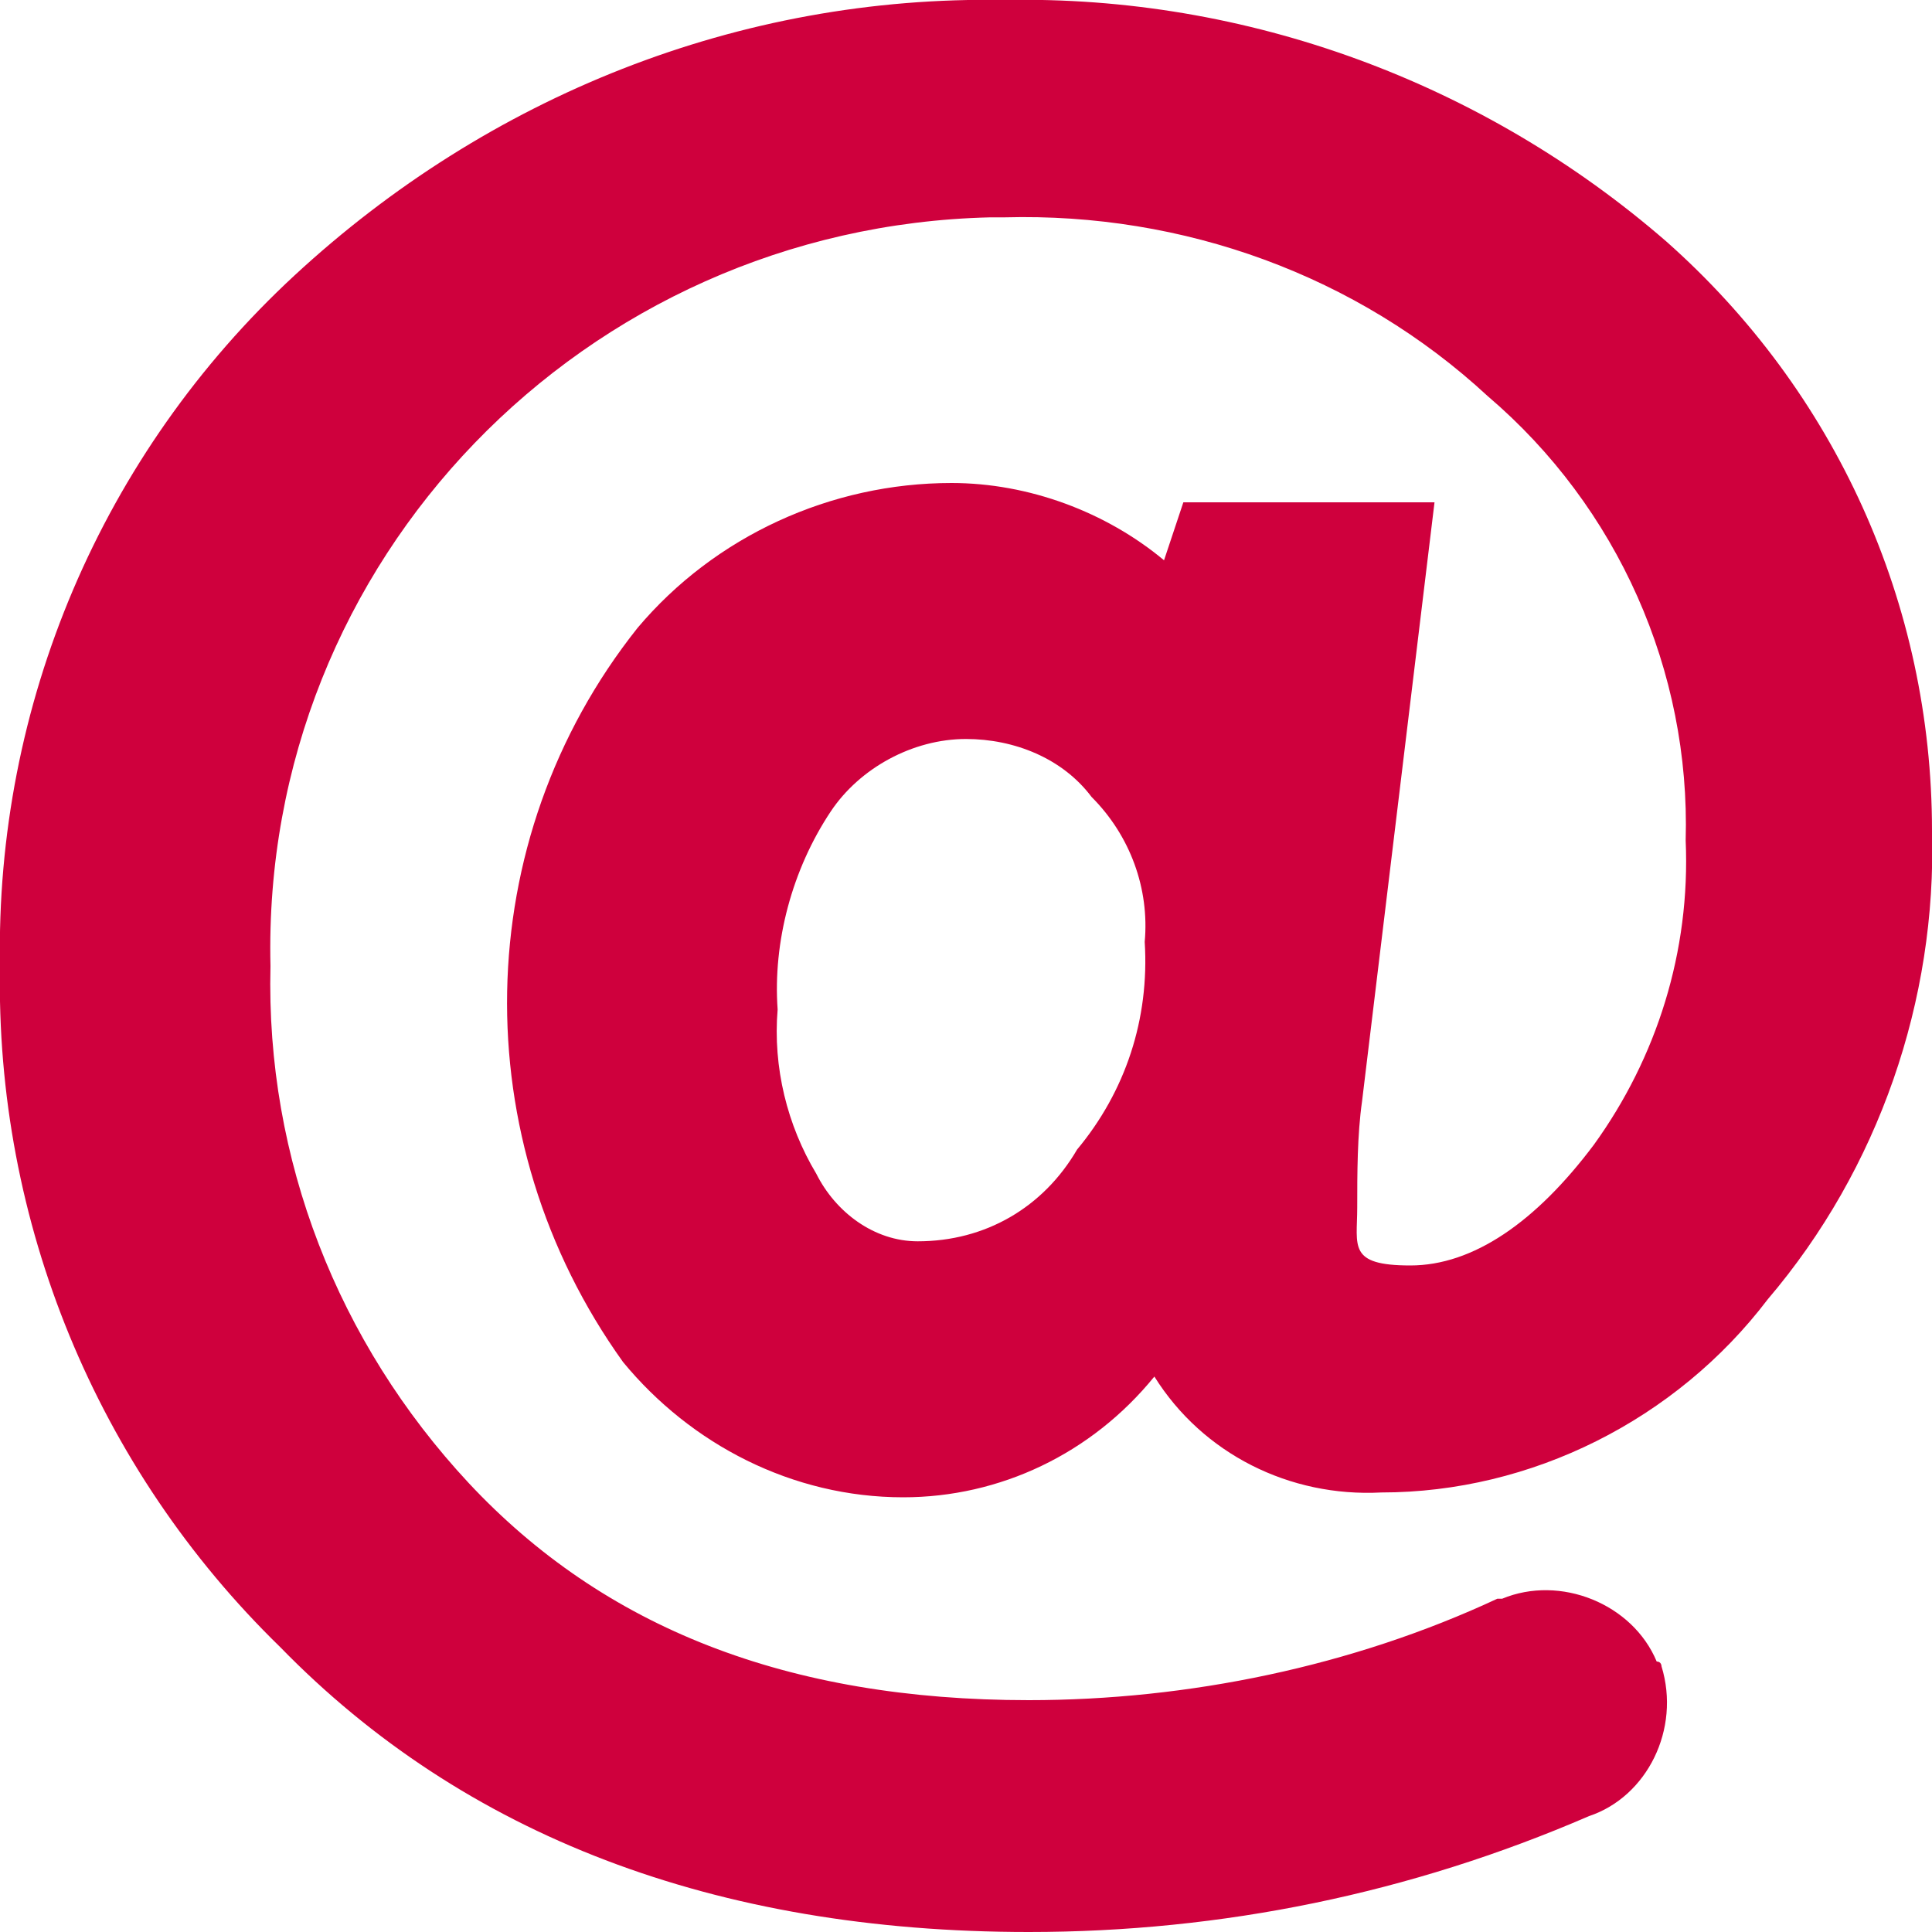
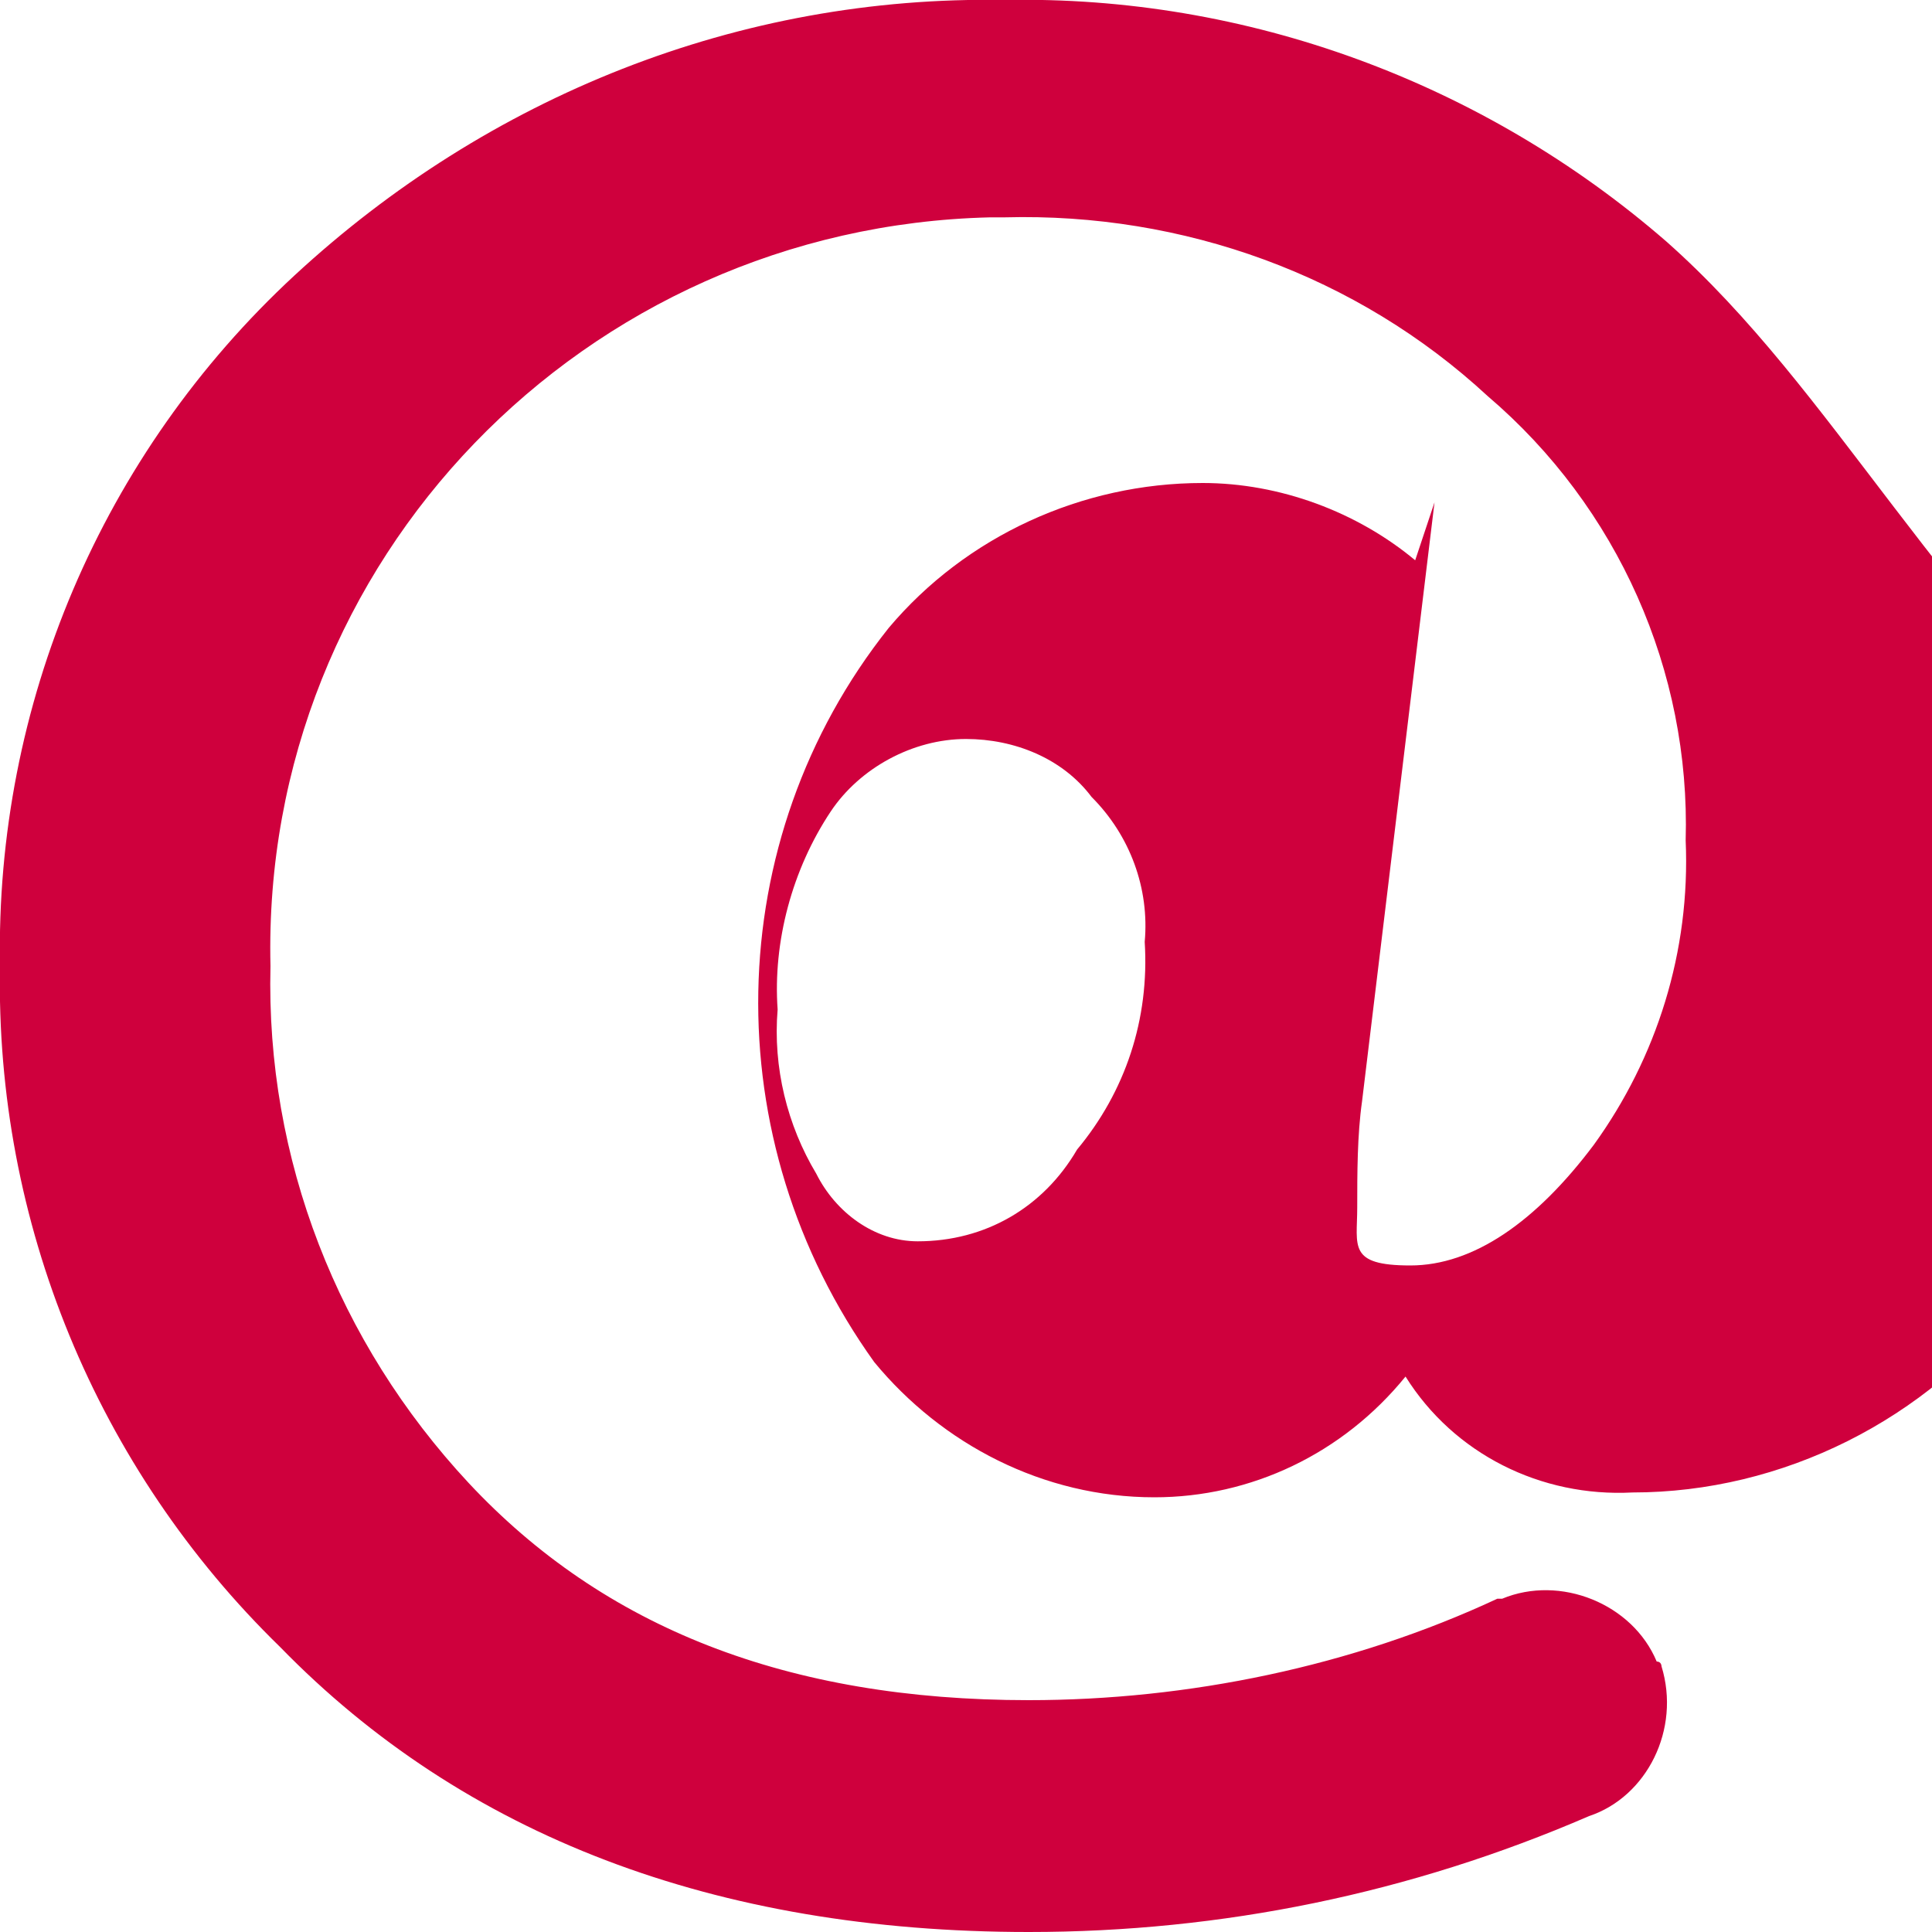
<svg xmlns="http://www.w3.org/2000/svg" version="1.1" id="Ebene_1" x="0px" y="0px" viewBox="0 0 40 40" style="enable-background:new 0 0 40 40;" xml:space="preserve">
  <style type="text/css">
	.st0{fill:#CF003D;}
</style>
-   <path id="Pfad_82" class="st0" d="M34.5,5c-3.8-3.3-8.7-5.1-13.7-5C15.3-0.1,10.1,2,6.1,5.7C2.1,9.4-0.1,14.6,0,20  c-0.1,5.3,2,10.4,5.8,14.1c3.8,3.9,9,5.9,15.5,5.9c4,0,7.9-0.8,11.6-2.4c1.2-0.4,1.9-1.8,1.5-3.1c0,0,0-0.1-0.1-0.1l0,0  c-0.5-1.2-2-1.8-3.2-1.3H31c-3,1.4-6.4,2.1-9.7,2.1c-5,0-8.8-1.5-11.6-4.5C7,27.8,5.5,24,5.6,20C5.4,11.6,12.1,4.7,20.5,4.5  c0.1,0,0.2,0,0.3,0c3.7-0.1,7.3,1.2,10,3.7c2.7,2.3,4.2,5.7,4.1,9.2c0.1,2.3-0.6,4.5-1.9,6.3c-1.2,1.6-2.5,2.5-3.8,2.5  s-1.1-0.4-1.1-1.2c0-0.7,0-1.5,0.1-2.2l1.5-12.4h-5.2l-0.4,1.2c-1.2-1-2.8-1.6-4.4-1.6c-2.5,0-4.9,1.1-6.5,3  c-3.5,4.4-3.6,10.6-0.3,15.2c1.4,1.7,3.5,2.8,5.8,2.8c2,0,3.9-0.9,5.2-2.5c1,1.6,2.8,2.5,4.7,2.4c3.1,0,6.1-1.5,8-4  c2.3-2.7,3.5-6.2,3.4-9.7C40,12.5,38,8.1,34.5,5z M22.3,23.8c-0.7,1.2-1.9,1.9-3.3,1.9c-0.9,0-1.7-0.6-2.1-1.4  c-0.6-1-0.9-2.2-0.8-3.4c-0.1-1.4,0.3-2.9,1.1-4.1c0.6-0.9,1.7-1.5,2.8-1.5c1,0,2,0.4,2.6,1.2c0.8,0.8,1.2,1.9,1.1,3  C23.8,21.1,23.3,22.6,22.3,23.8z" />
+   <path id="Pfad_82" class="st0" d="M34.5,5c-3.8-3.3-8.7-5.1-13.7-5C15.3-0.1,10.1,2,6.1,5.7C2.1,9.4-0.1,14.6,0,20  c-0.1,5.3,2,10.4,5.8,14.1c3.8,3.9,9,5.9,15.5,5.9c4,0,7.9-0.8,11.6-2.4c1.2-0.4,1.9-1.8,1.5-3.1c0,0,0-0.1-0.1-0.1l0,0  c-0.5-1.2-2-1.8-3.2-1.3H31c-3,1.4-6.4,2.1-9.7,2.1c-5,0-8.8-1.5-11.6-4.5C7,27.8,5.5,24,5.6,20C5.4,11.6,12.1,4.7,20.5,4.5  c0.1,0,0.2,0,0.3,0c3.7-0.1,7.3,1.2,10,3.7c2.7,2.3,4.2,5.7,4.1,9.2c0.1,2.3-0.6,4.5-1.9,6.3c-1.2,1.6-2.5,2.5-3.8,2.5  s-1.1-0.4-1.1-1.2c0-0.7,0-1.5,0.1-2.2l1.5-12.4l-0.4,1.2c-1.2-1-2.8-1.6-4.4-1.6c-2.5,0-4.9,1.1-6.5,3  c-3.5,4.4-3.6,10.6-0.3,15.2c1.4,1.7,3.5,2.8,5.8,2.8c2,0,3.9-0.9,5.2-2.5c1,1.6,2.8,2.5,4.7,2.4c3.1,0,6.1-1.5,8-4  c2.3-2.7,3.5-6.2,3.4-9.7C40,12.5,38,8.1,34.5,5z M22.3,23.8c-0.7,1.2-1.9,1.9-3.3,1.9c-0.9,0-1.7-0.6-2.1-1.4  c-0.6-1-0.9-2.2-0.8-3.4c-0.1-1.4,0.3-2.9,1.1-4.1c0.6-0.9,1.7-1.5,2.8-1.5c1,0,2,0.4,2.6,1.2c0.8,0.8,1.2,1.9,1.1,3  C23.8,21.1,23.3,22.6,22.3,23.8z" />
</svg>